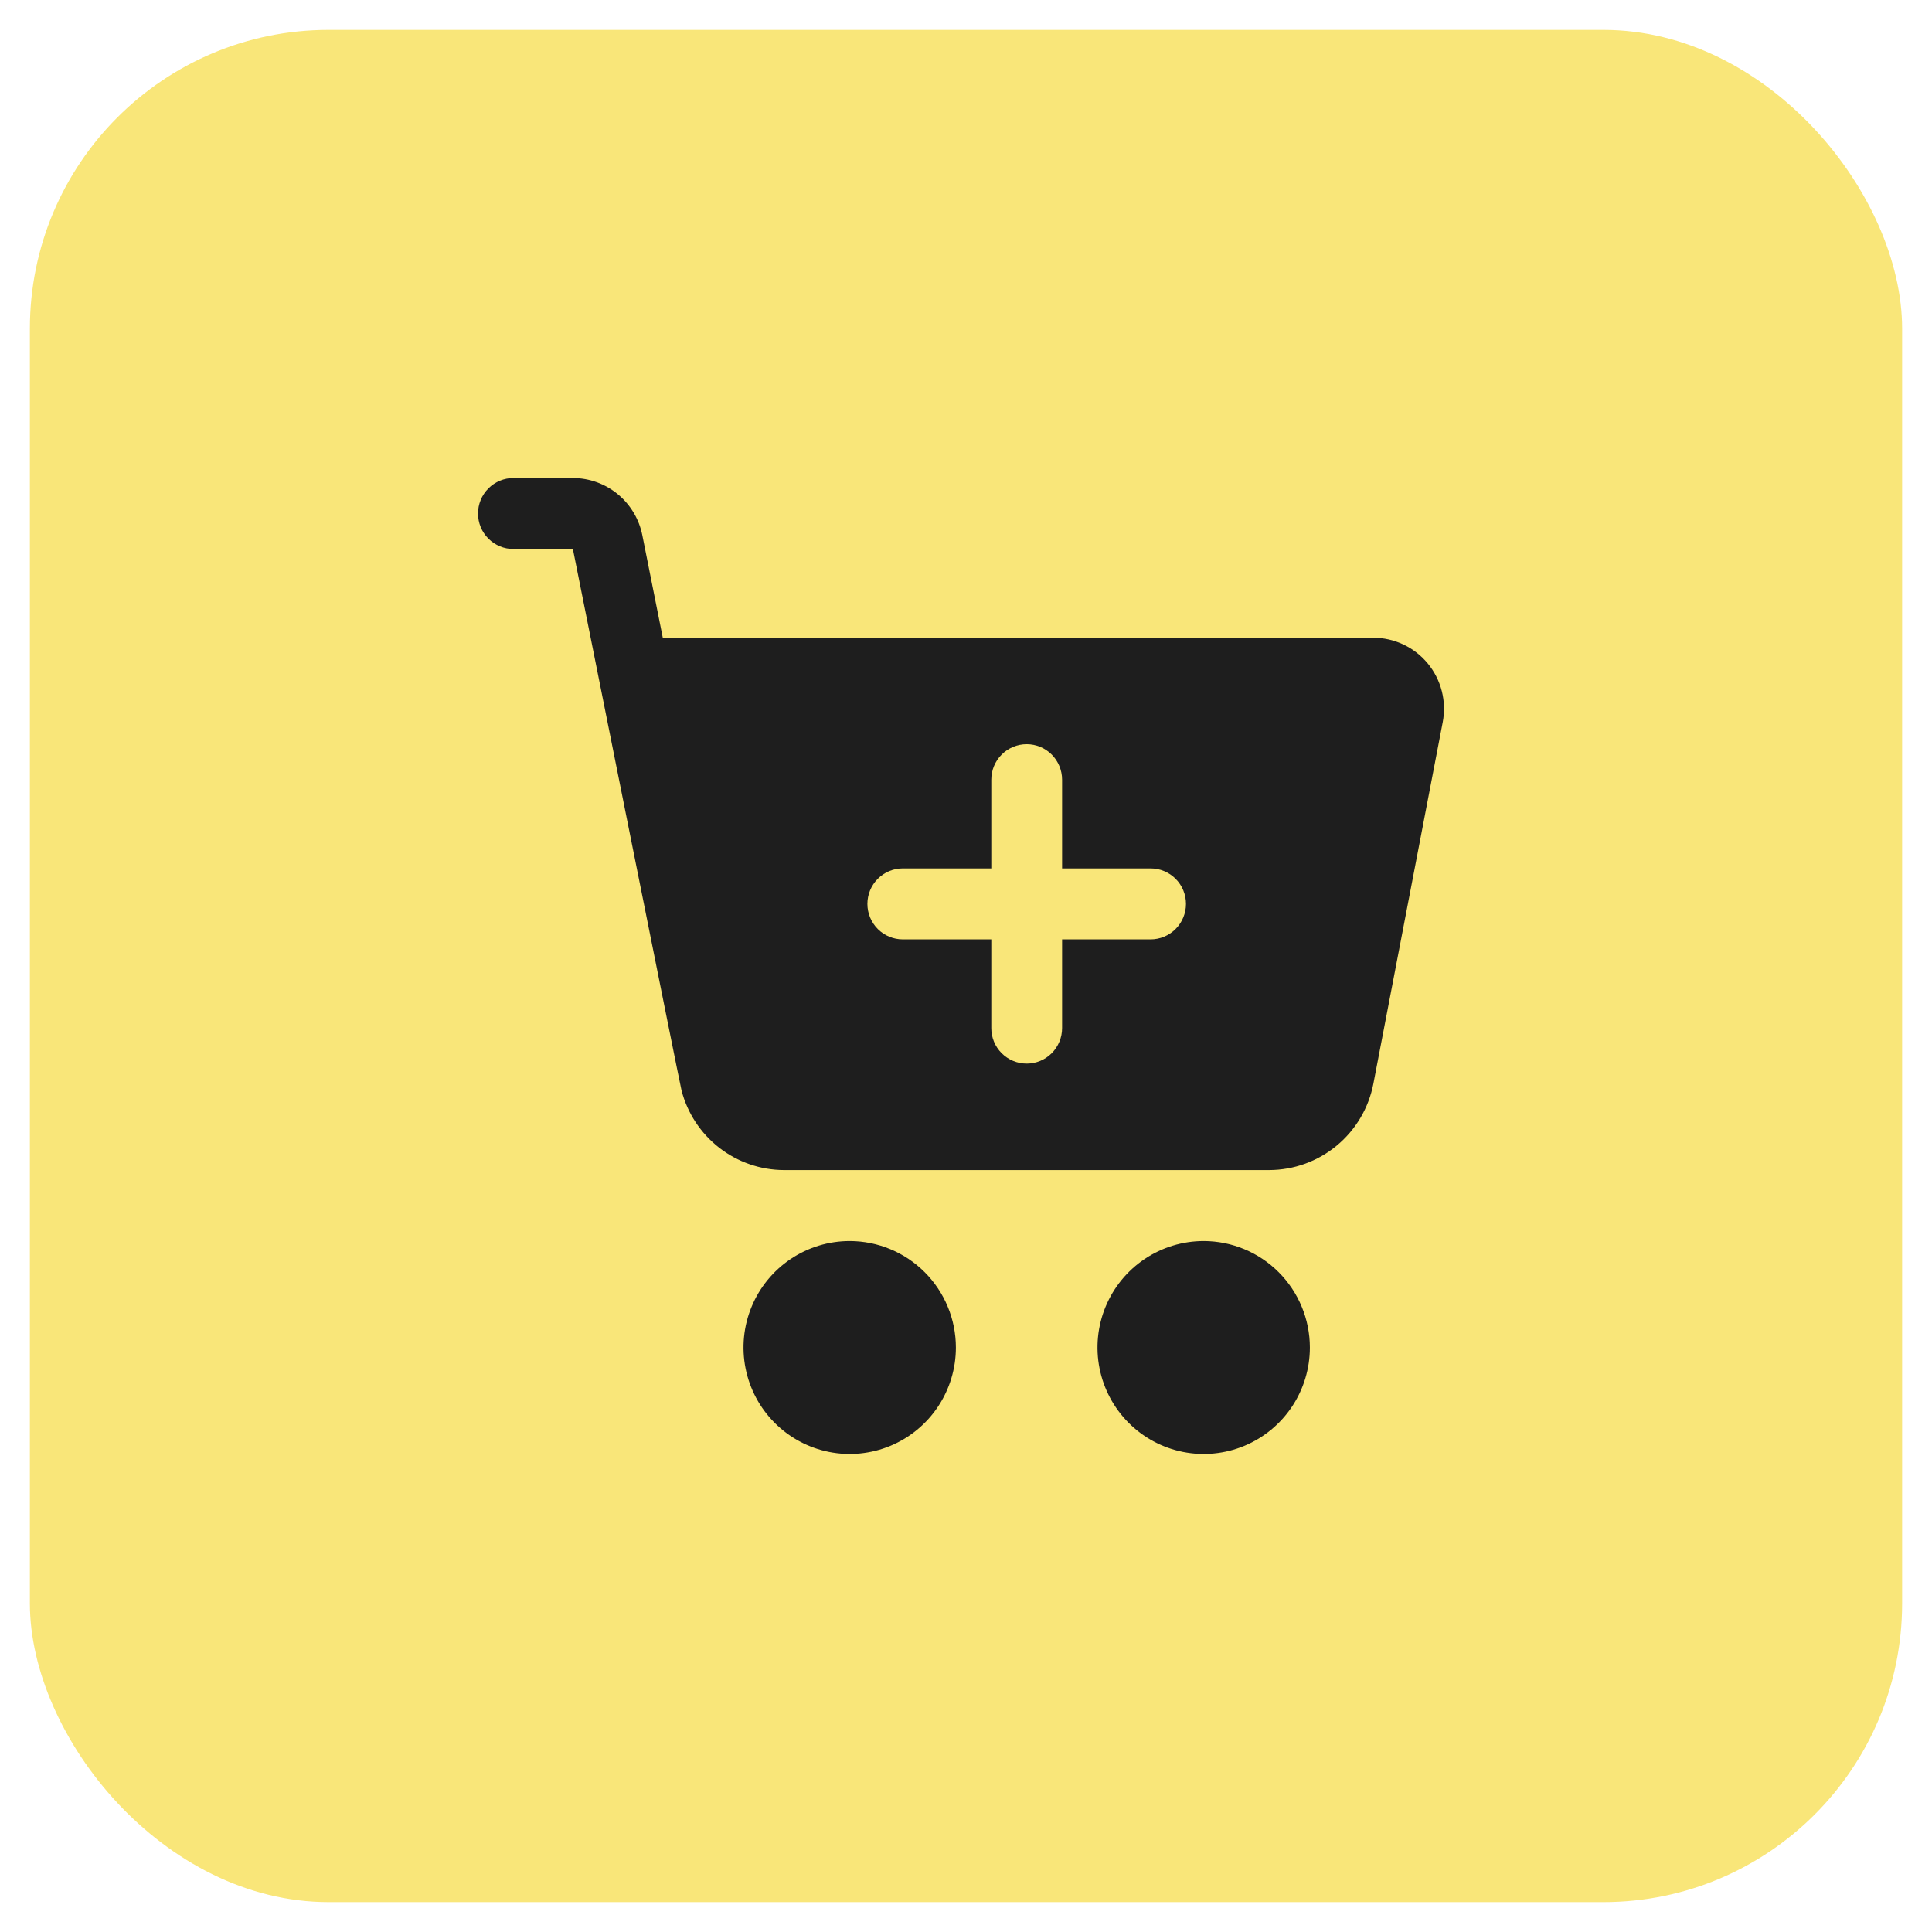
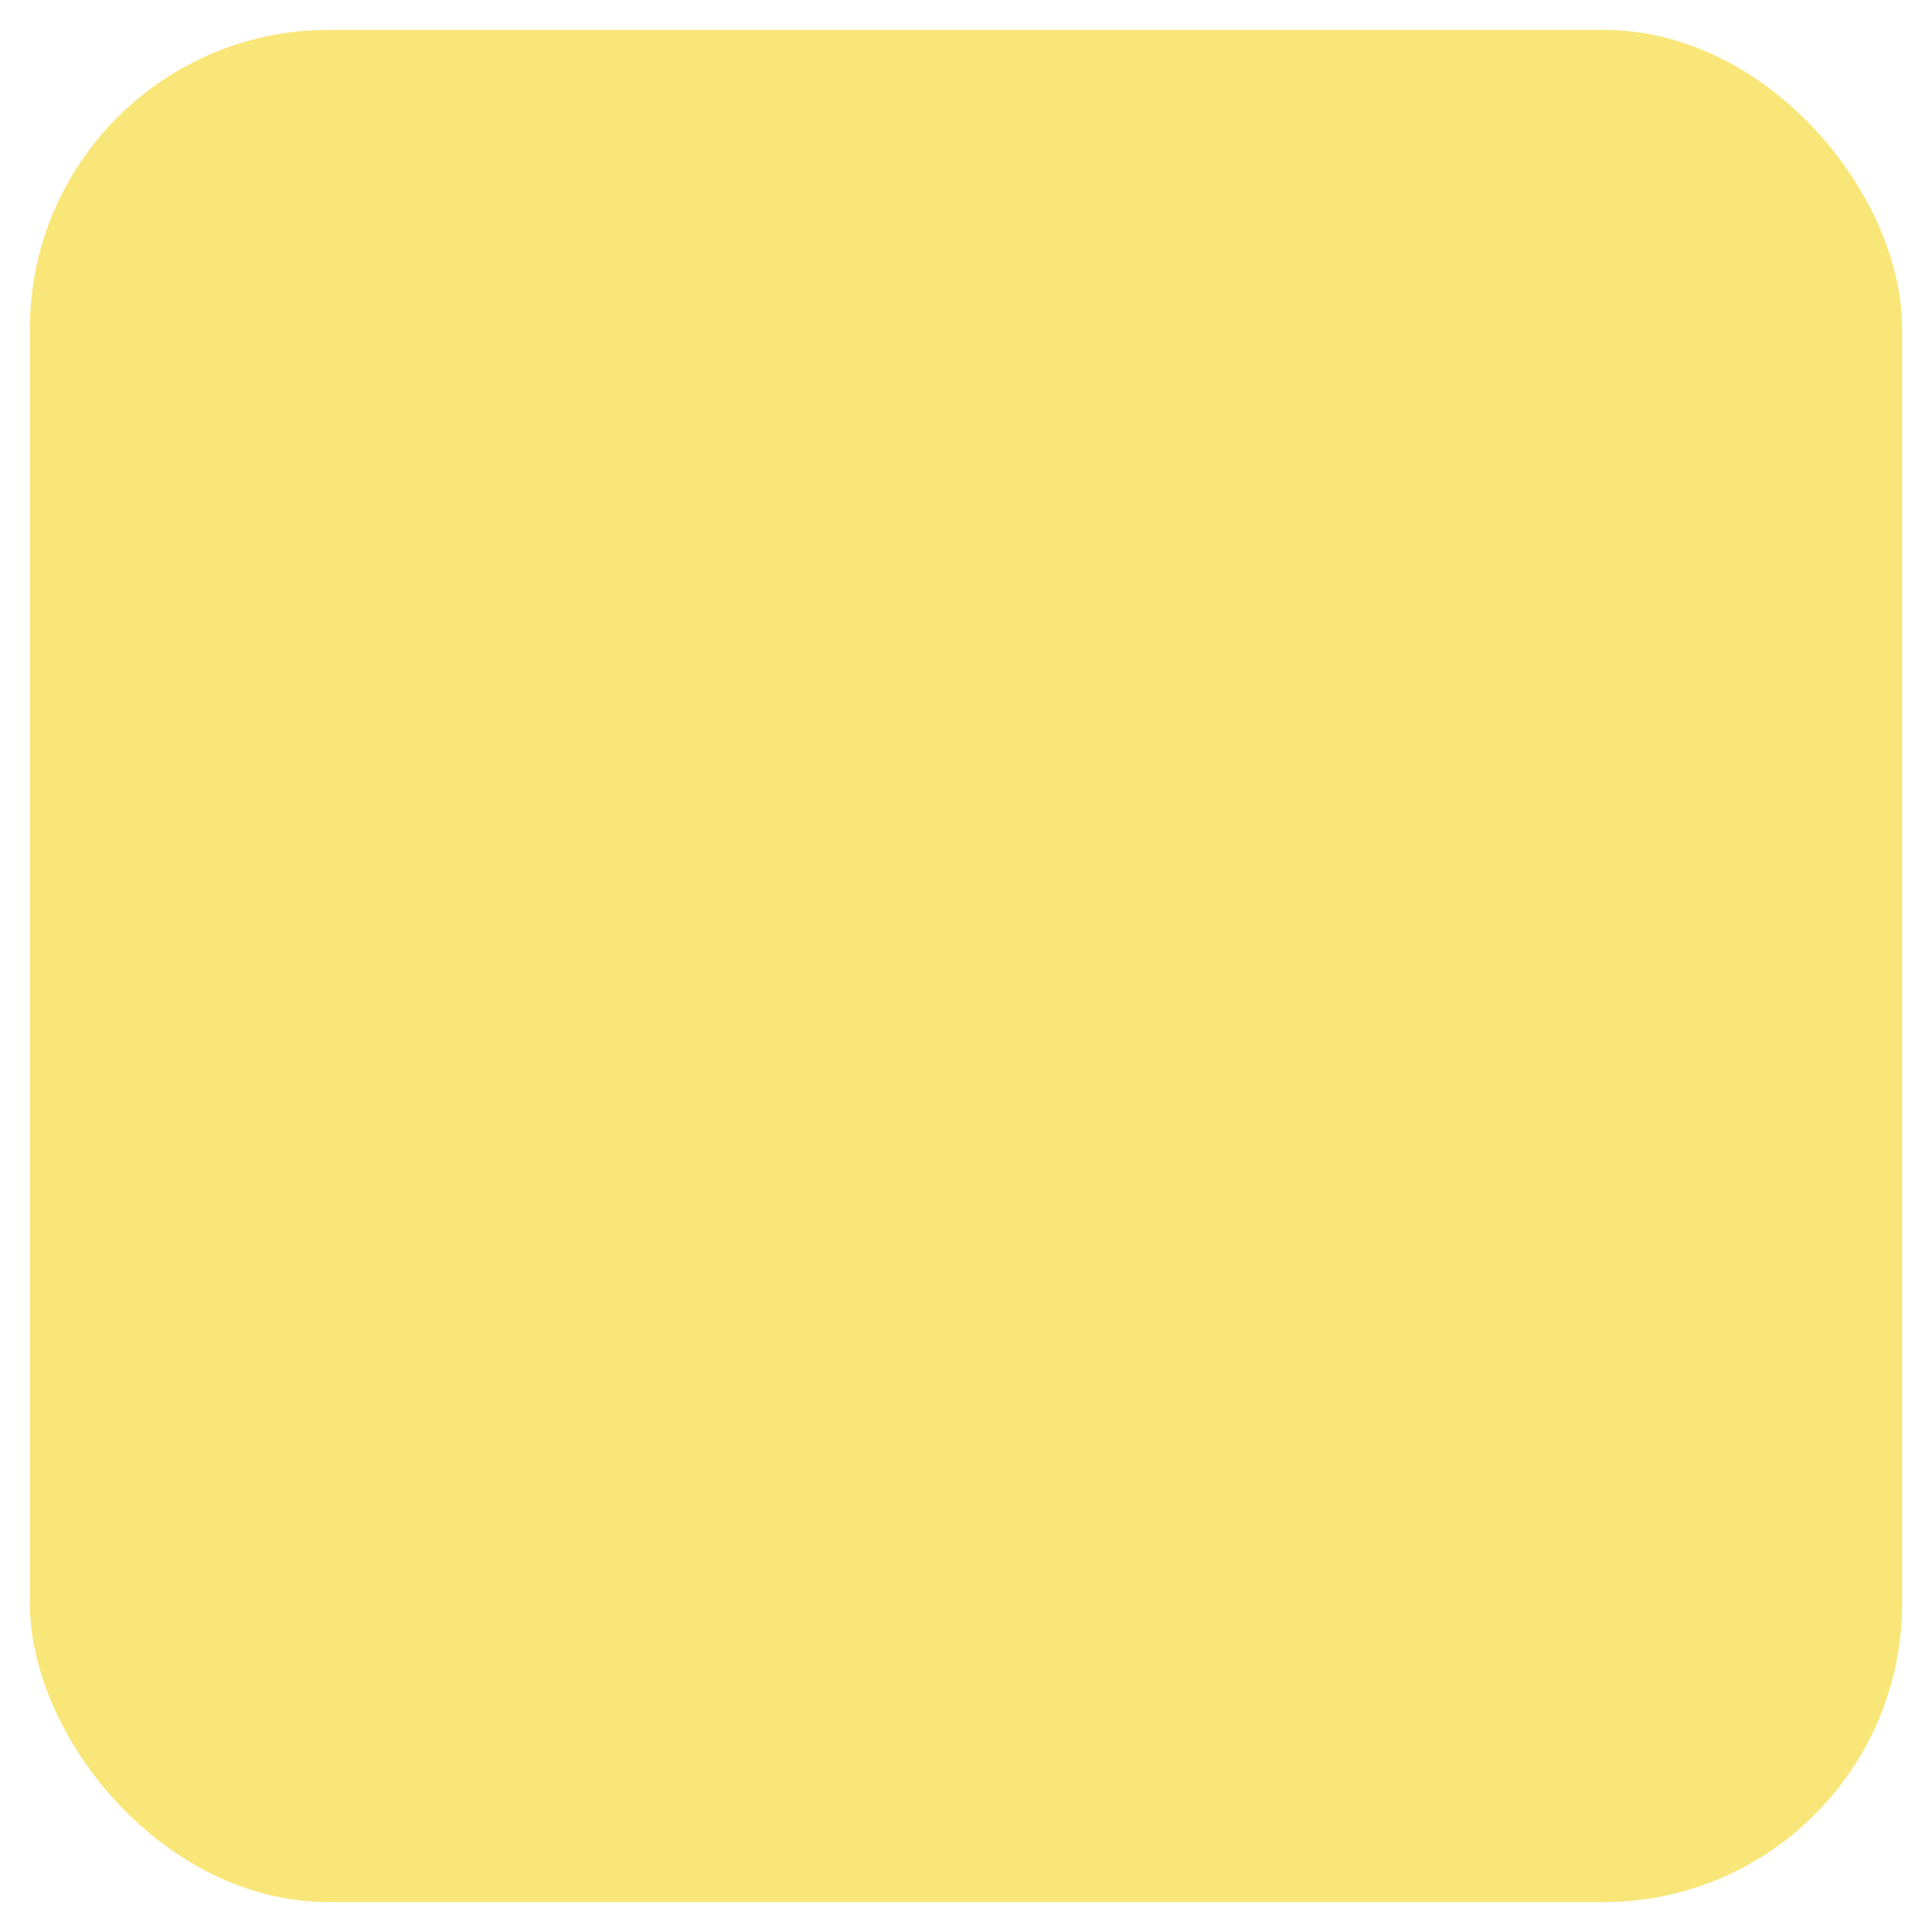
<svg xmlns="http://www.w3.org/2000/svg" width="194" height="194" viewBox="0 0 194 194" fill="none">
  <rect x="3" y="3" width="188" height="188" rx="30" fill="#F9E679" />
-   <path d="M95.985 135.309C95.985 137.424 95.36 139.491 94.188 141.249C93.017 143.007 91.351 144.377 89.403 145.186C87.454 145.995 85.31 146.207 83.242 145.795C81.173 145.382 79.273 144.364 77.782 142.869C76.29 141.374 75.275 139.469 74.864 137.395C74.452 135.321 74.663 133.171 75.47 131.218C76.277 129.264 77.644 127.595 79.398 126.42C81.151 125.245 83.213 124.618 85.322 124.618C88.149 124.621 90.86 125.748 92.859 127.753C94.858 129.757 95.983 132.475 95.985 135.309ZM120.867 124.618C118.758 124.618 116.696 125.245 114.942 126.42C113.189 127.595 111.822 129.264 111.015 131.218C110.208 133.171 109.997 135.321 110.408 137.395C110.82 139.469 111.835 141.374 113.327 142.869C114.818 144.364 116.718 145.382 118.786 145.795C120.855 146.207 122.999 145.995 124.947 145.186C126.896 144.377 128.561 143.007 129.733 141.249C130.905 139.491 131.53 137.424 131.53 135.309C131.527 132.475 130.403 129.757 128.404 127.753C126.405 125.748 123.694 124.621 120.867 124.618ZM144.872 72.511L137.907 108.821C137.436 111.258 136.135 113.456 134.226 115.037C132.317 116.619 129.919 117.486 127.443 117.491H78.709C76.359 117.481 74.078 116.693 72.22 115.249C70.363 113.805 69.033 111.786 68.438 109.507C68.355 109.312 57.526 55.127 57.526 55.127H51.554C50.612 55.127 49.708 54.752 49.041 54.084C48.374 53.415 48 52.509 48 51.564C48 50.618 48.374 49.712 49.041 49.044C49.708 48.376 50.612 48 51.554 48H57.526C59.169 48.003 60.76 48.575 62.03 49.62C63.3 50.664 64.171 52.116 64.496 53.73L66.553 64.036H137.891C138.938 64.036 139.973 64.268 140.92 64.716C141.868 65.163 142.705 65.815 143.372 66.625C144.039 67.435 144.52 68.382 144.779 69.4C145.038 70.417 145.07 71.48 144.872 72.511ZM119.089 90.764C119.089 89.819 118.715 88.912 118.048 88.244C117.382 87.576 116.478 87.2 115.535 87.2H106.649V78.291C106.649 77.346 106.274 76.439 105.608 75.771C104.941 75.103 104.037 74.727 103.094 74.727C102.152 74.727 101.248 75.103 100.581 75.771C99.914 76.439 99.54 77.346 99.54 78.291V87.2H90.654C89.711 87.2 88.807 87.576 88.14 88.244C87.474 88.912 87.099 89.819 87.099 90.764C87.099 91.709 87.474 92.615 88.14 93.284C88.807 93.952 89.711 94.327 90.654 94.327H99.54V103.236C99.54 104.181 99.914 105.088 100.581 105.756C101.248 106.425 102.152 106.8 103.094 106.8C104.037 106.8 104.941 106.425 105.608 105.756C106.274 105.088 106.649 104.181 106.649 103.236V94.327H115.535C116.478 94.327 117.382 93.952 118.048 93.284C118.715 92.615 119.089 91.709 119.089 90.764Z" fill="#1E1E1E" />
</svg>